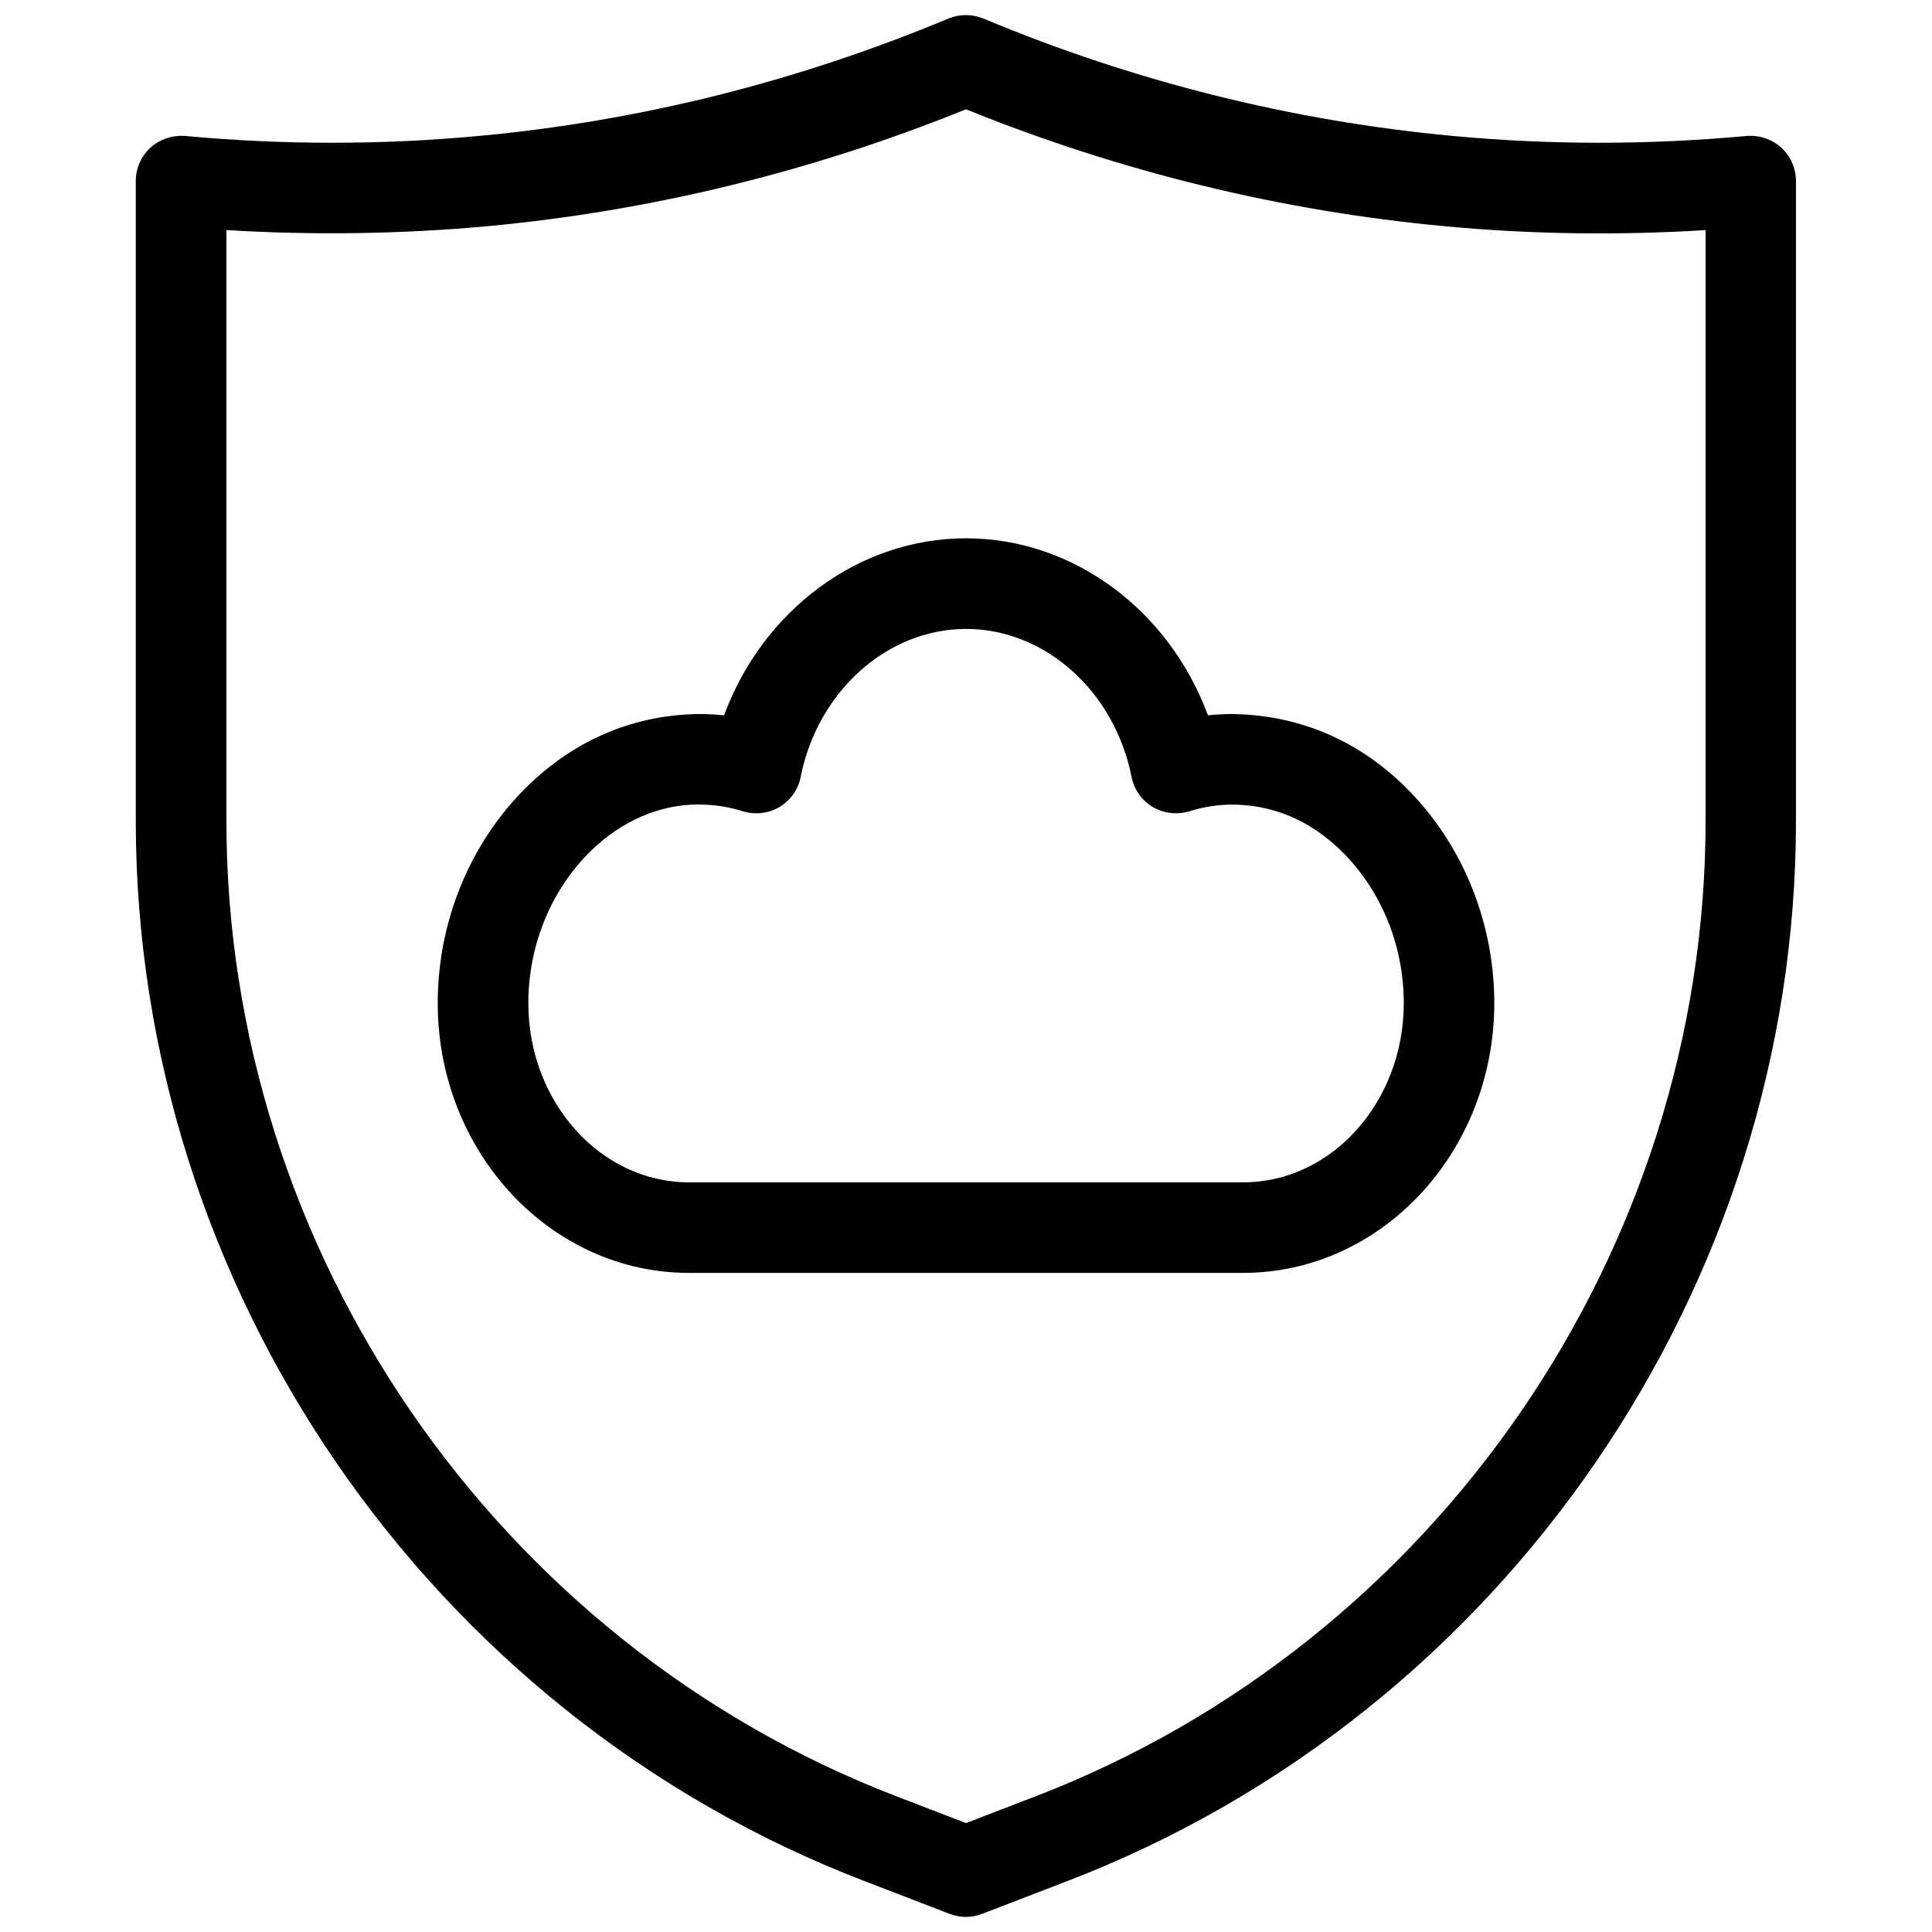
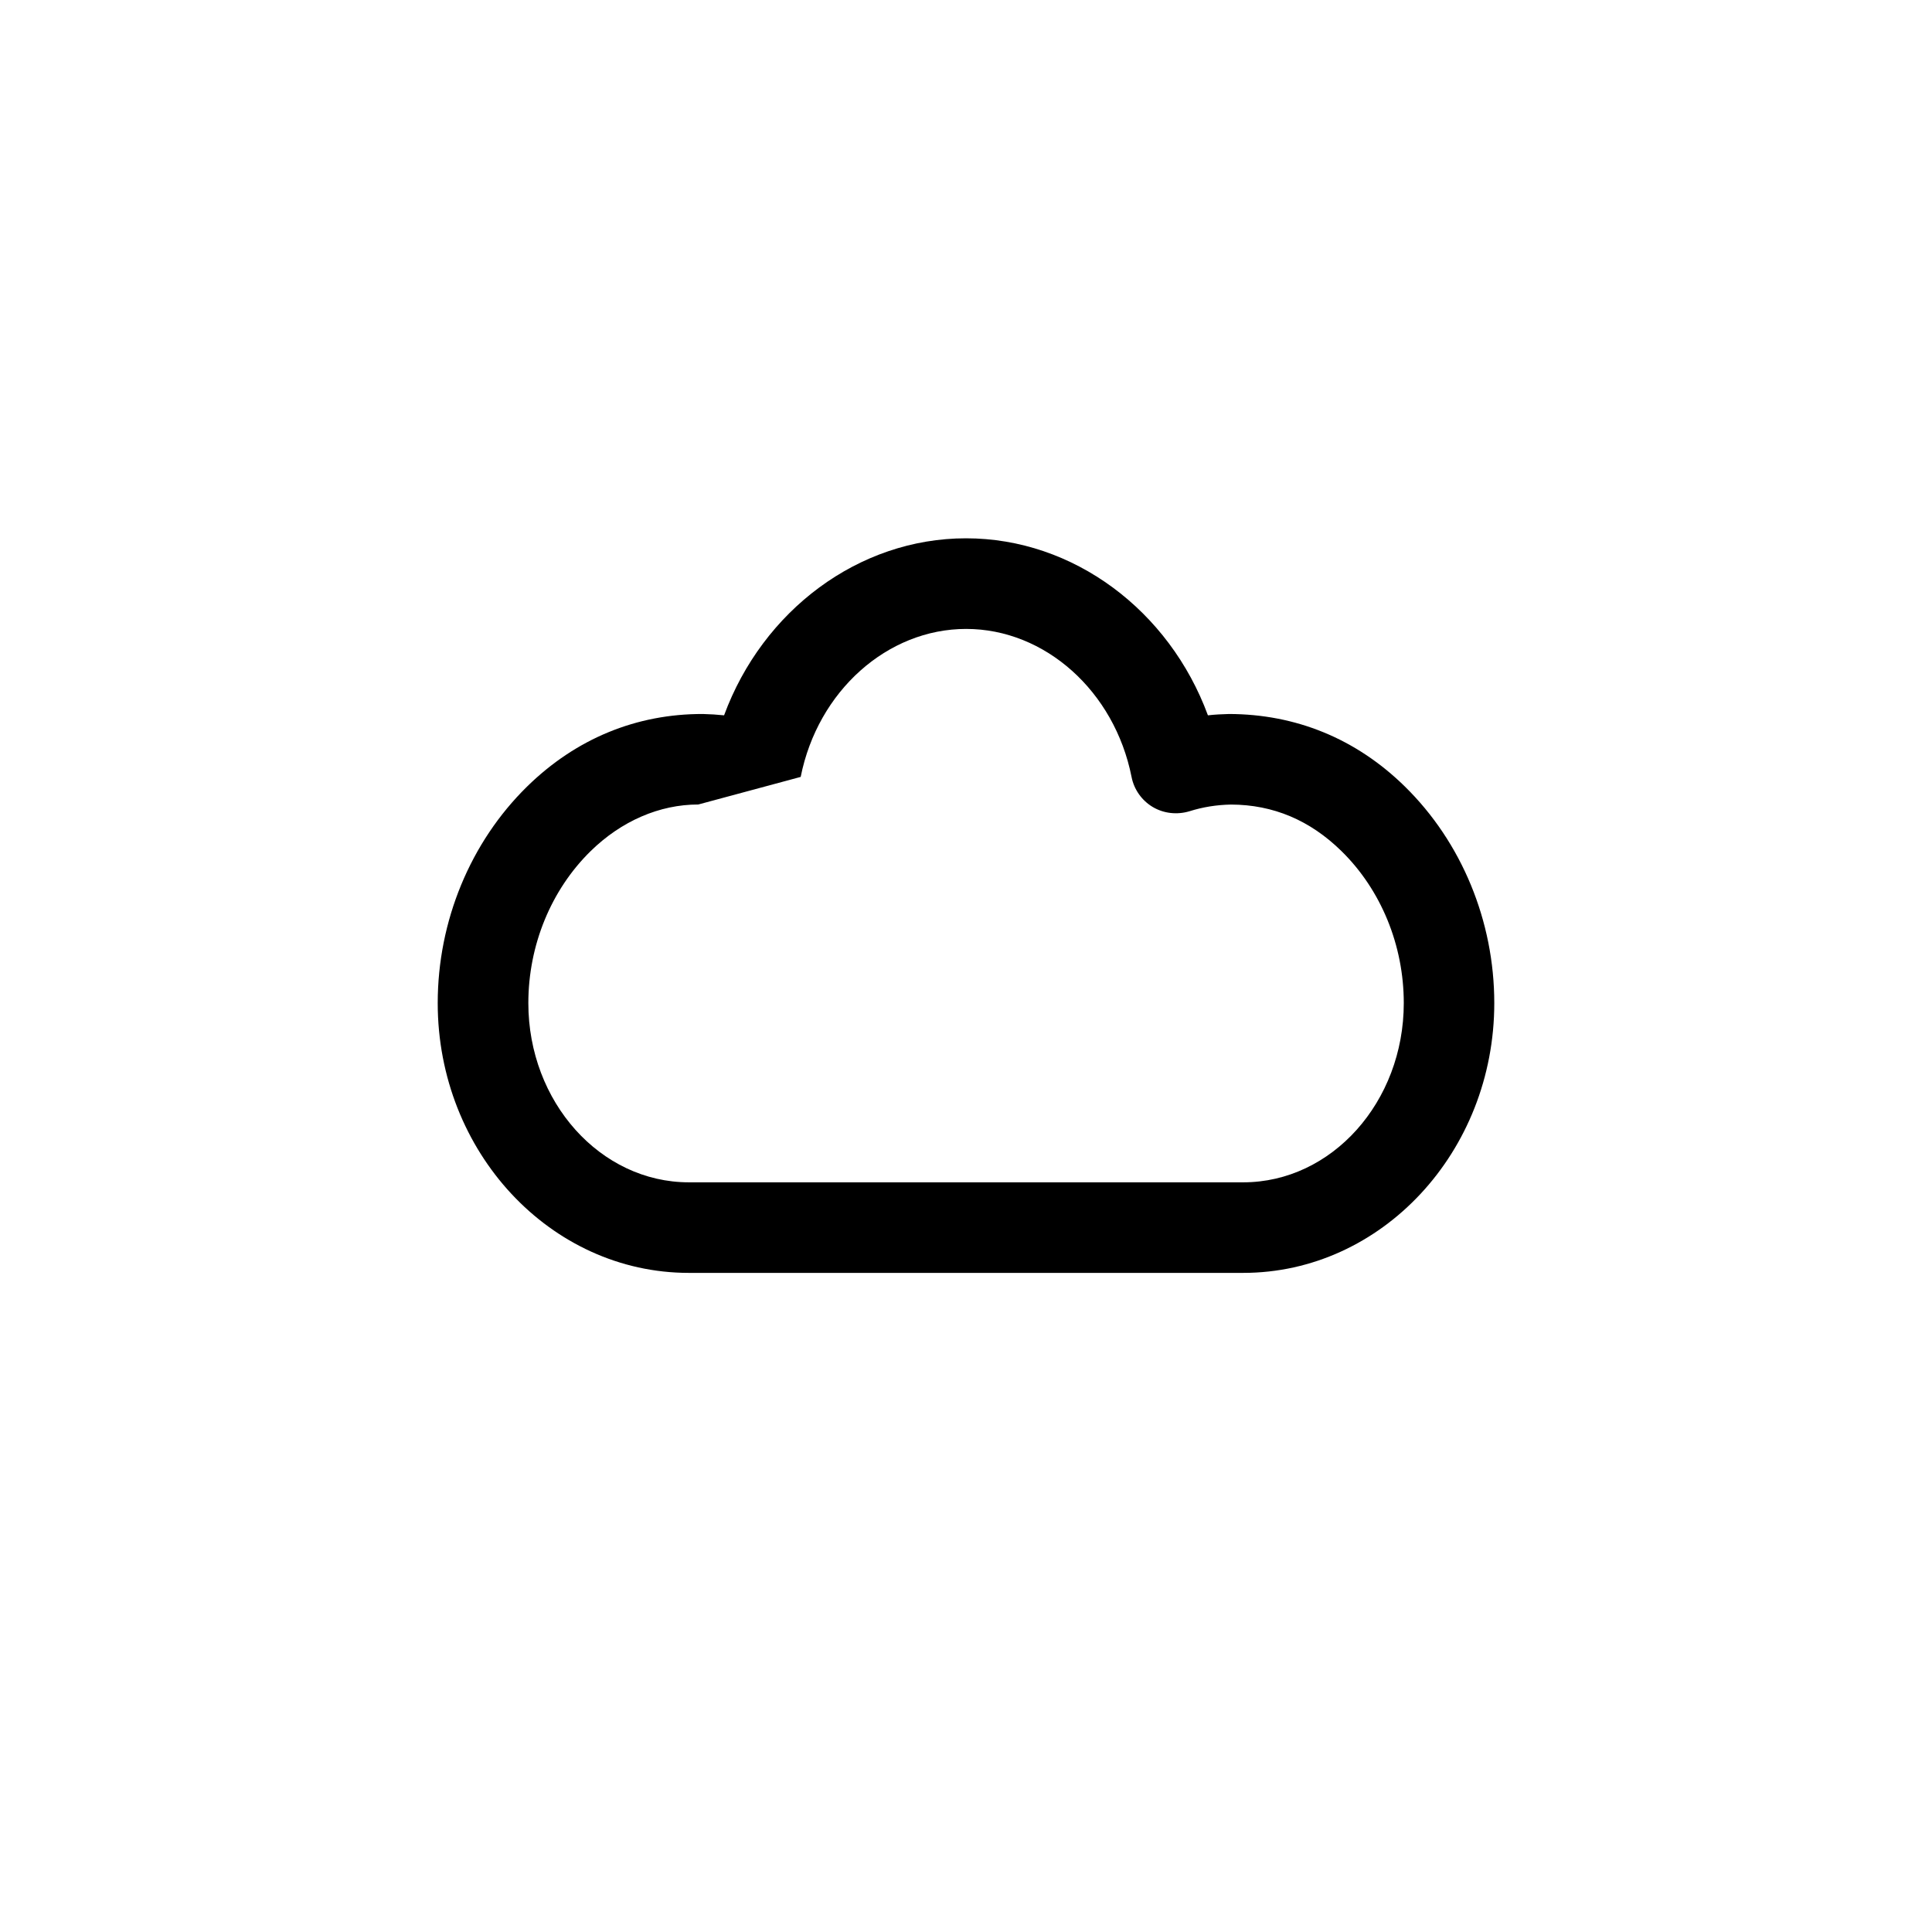
<svg xmlns="http://www.w3.org/2000/svg" id="Line" viewBox="0 0 32 32">
-   <path d="m20.591 21.083h-9.182c-2.293 0-4.159-2.005-4.159-4.469 0-1.357.54-2.665 1.482-3.588.812-.795 1.813-1.203 2.911-1.2.118.003.235.01.35.022.64-1.736 2.227-2.932 4.007-2.932s3.367 1.195 4.007 2.932c.114-.013.231-.019.349-.022 1.1.002 2.1.404 2.912 1.2.942.923 1.482 2.231 1.482 3.588 0 2.464-1.866 4.469-4.159 4.469zm-9.025-7.758c-.642 0-1.273.273-1.783.772-.656.643-1.032 1.56-1.032 2.517 0 1.637 1.193 2.969 2.659 2.969h9.182c1.466 0 2.659-1.332 2.659-2.969 0-.956-.376-1.874-1.032-2.517-.521-.511-1.13-.769-1.83-.771-.241.005-.466.041-.688.111-.203.061-.424.038-.607-.07-.183-.109-.311-.29-.352-.499-.282-1.421-1.435-2.451-2.74-2.451s-2.458 1.03-2.74 2.451c-.041.209-.17.39-.352.499-.184.108-.405.132-.607.07-.222-.07-.446-.106-.689-.111-.016-.001-.031-.001-.046-.001z" />
-   <path d="m16 31.75c-.092 0-.183-.017-.27-.05l-1.421-.547c-7.213-2.773-12.06-9.83-12.06-17.559v-10.595c0-.211.089-.412.244-.554.156-.142.366-.209.574-.193 1.623.15 3.257.15 4.862 0 2.664-.247 5.281-.901 7.78-1.945.185-.076.393-.076.578 0 2.499 1.044 5.116 1.698 7.78 1.945 1.605.15 3.239.15 4.862 0 .21-.016.418.052.574.193.155.142.244.343.244.554v10.595c0 7.729-4.847 14.785-12.06 17.559l-1.421.547c-.087.033-.178.05-.27.05zm-12.25-27.939v9.784c0 7.112 4.46 13.605 11.099 16.158l1.151.443 1.151-.443c6.639-2.553 11.099-9.046 11.099-16.158v-9.784c-1.443.09-2.893.07-4.319-.064-2.713-.252-5.379-.903-7.931-1.937-2.552 1.033-5.218 1.685-7.931 1.937-1.428.131-2.877.151-4.319.064z" />
+   <path d="m20.591 21.083h-9.182c-2.293 0-4.159-2.005-4.159-4.469 0-1.357.54-2.665 1.482-3.588.812-.795 1.813-1.203 2.911-1.2.118.003.235.01.35.022.64-1.736 2.227-2.932 4.007-2.932s3.367 1.195 4.007 2.932c.114-.013.231-.019.349-.022 1.1.002 2.1.404 2.912 1.2.942.923 1.482 2.231 1.482 3.588 0 2.464-1.866 4.469-4.159 4.469zm-9.025-7.758c-.642 0-1.273.273-1.783.772-.656.643-1.032 1.56-1.032 2.517 0 1.637 1.193 2.969 2.659 2.969h9.182c1.466 0 2.659-1.332 2.659-2.969 0-.956-.376-1.874-1.032-2.517-.521-.511-1.13-.769-1.83-.771-.241.005-.466.041-.688.111-.203.061-.424.038-.607-.07-.183-.109-.311-.29-.352-.499-.282-1.421-1.435-2.451-2.74-2.451s-2.458 1.03-2.74 2.451z" />
</svg>